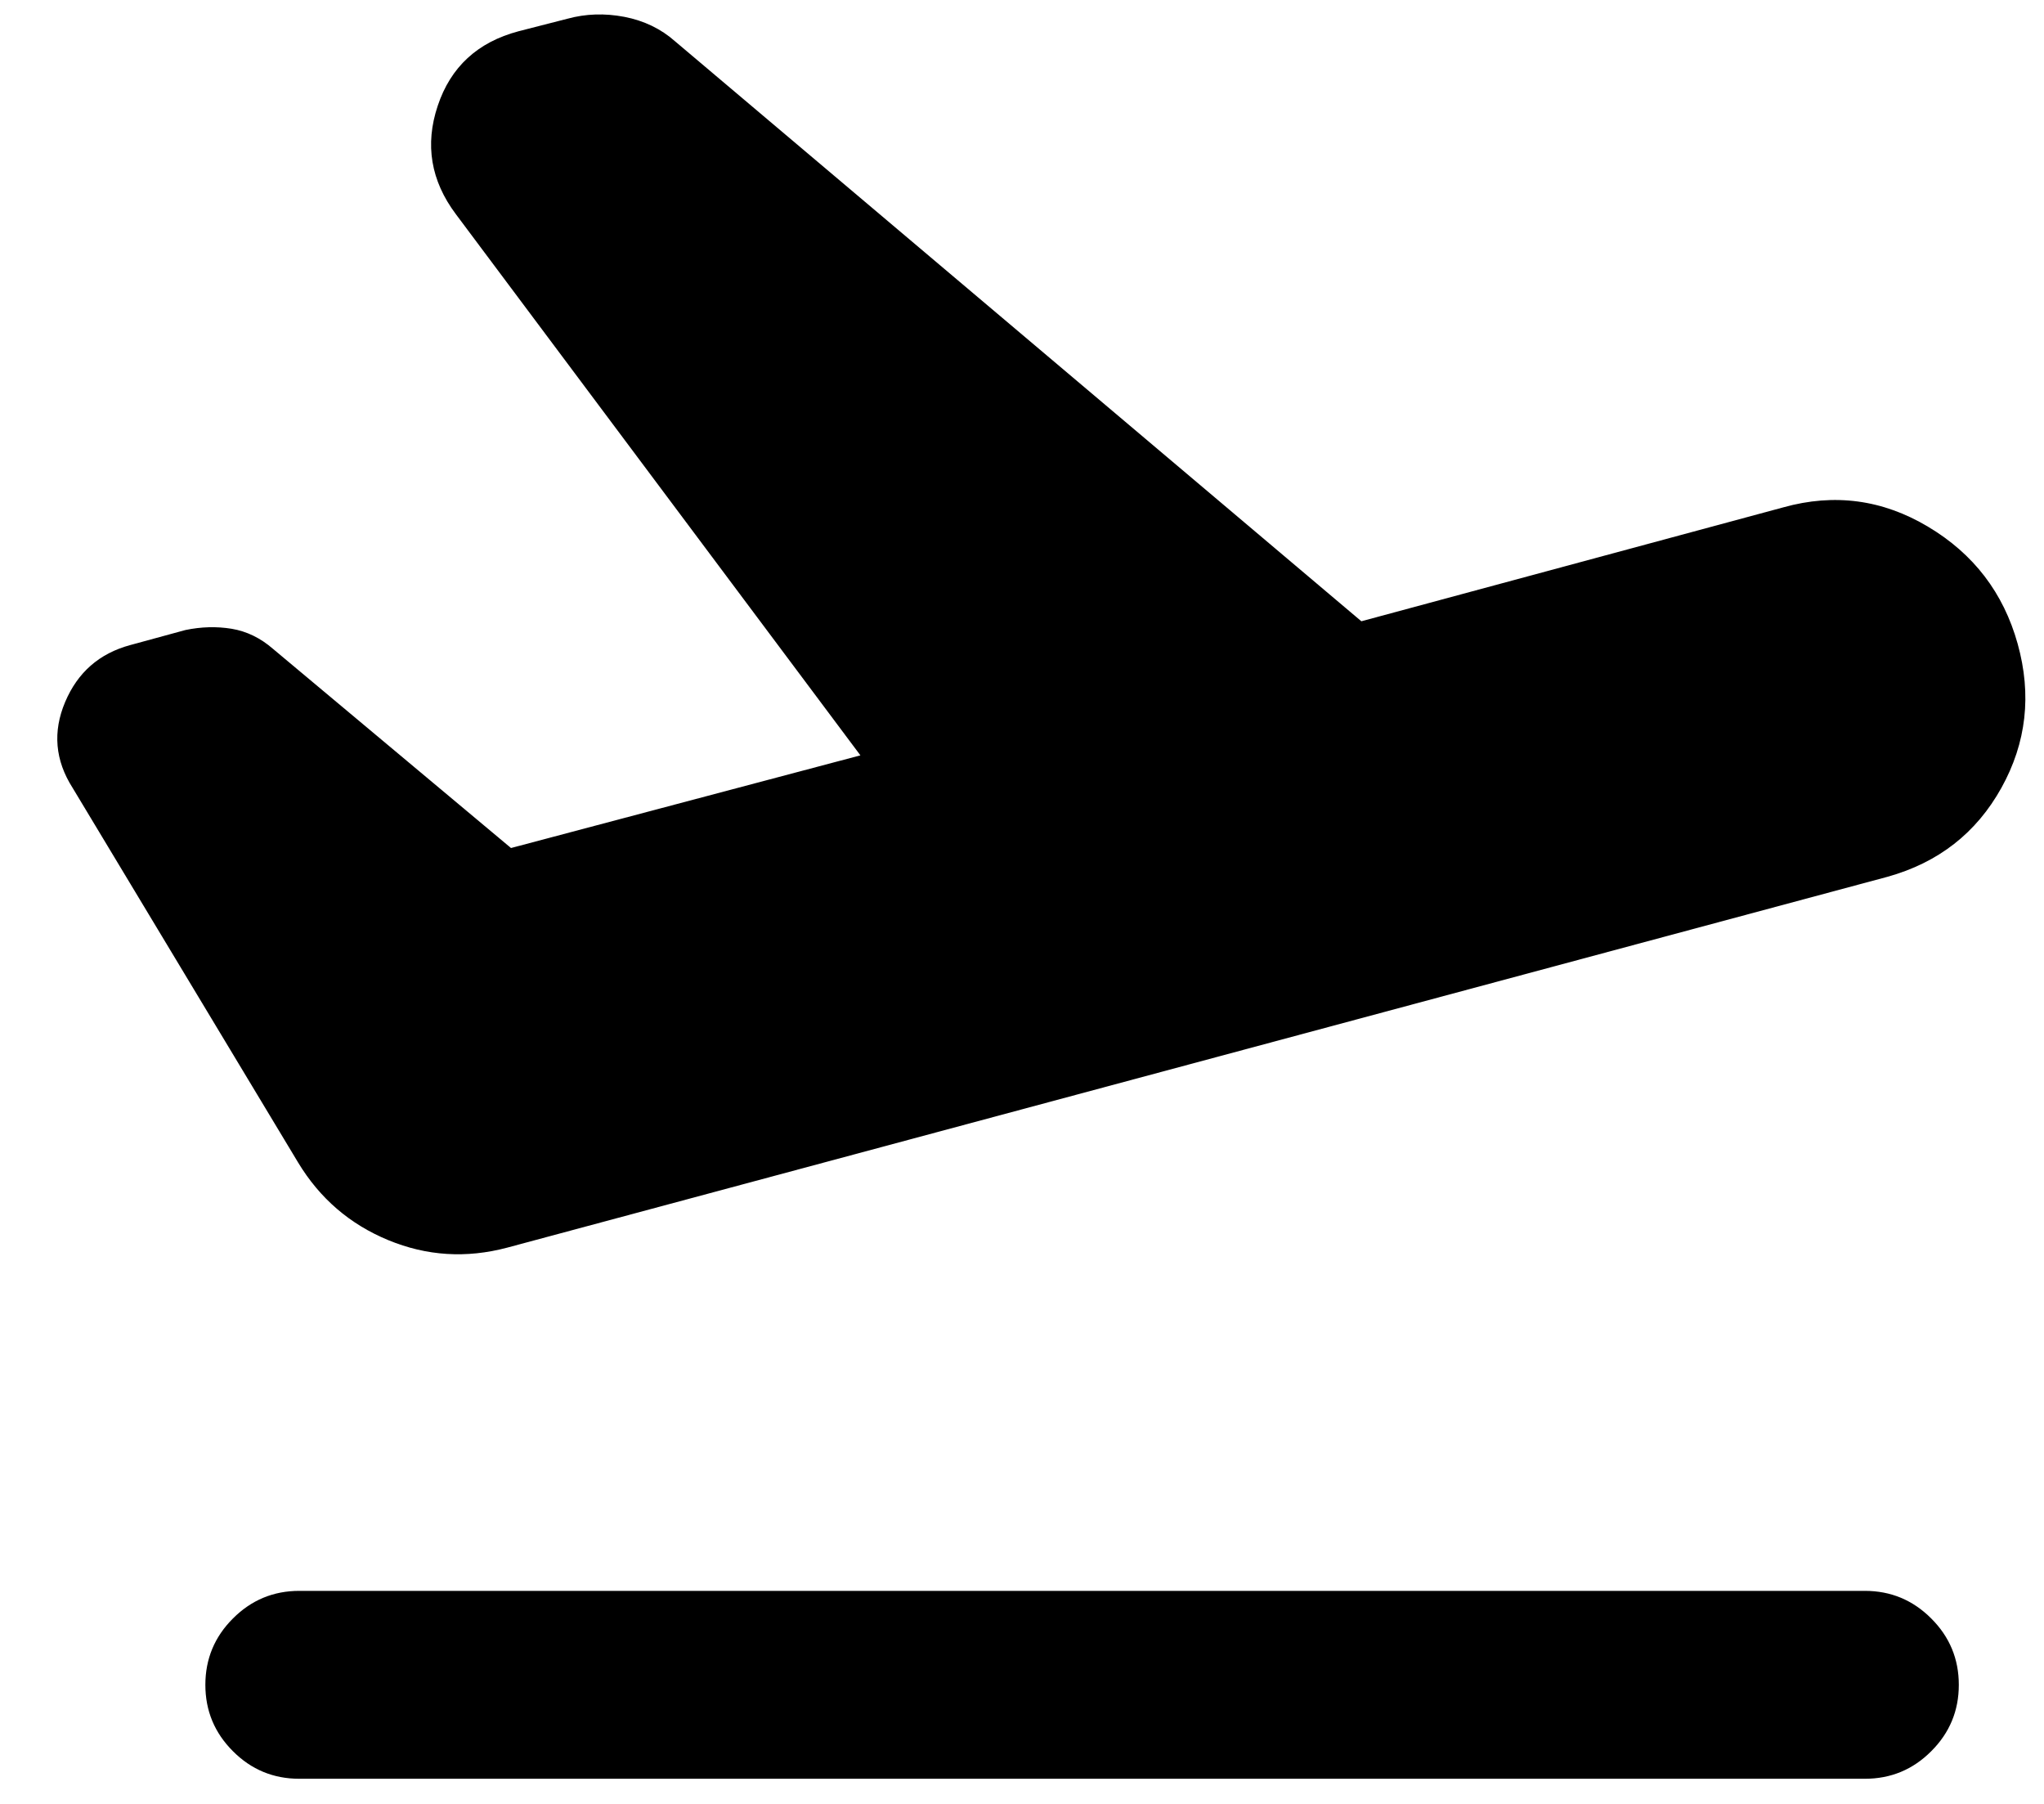
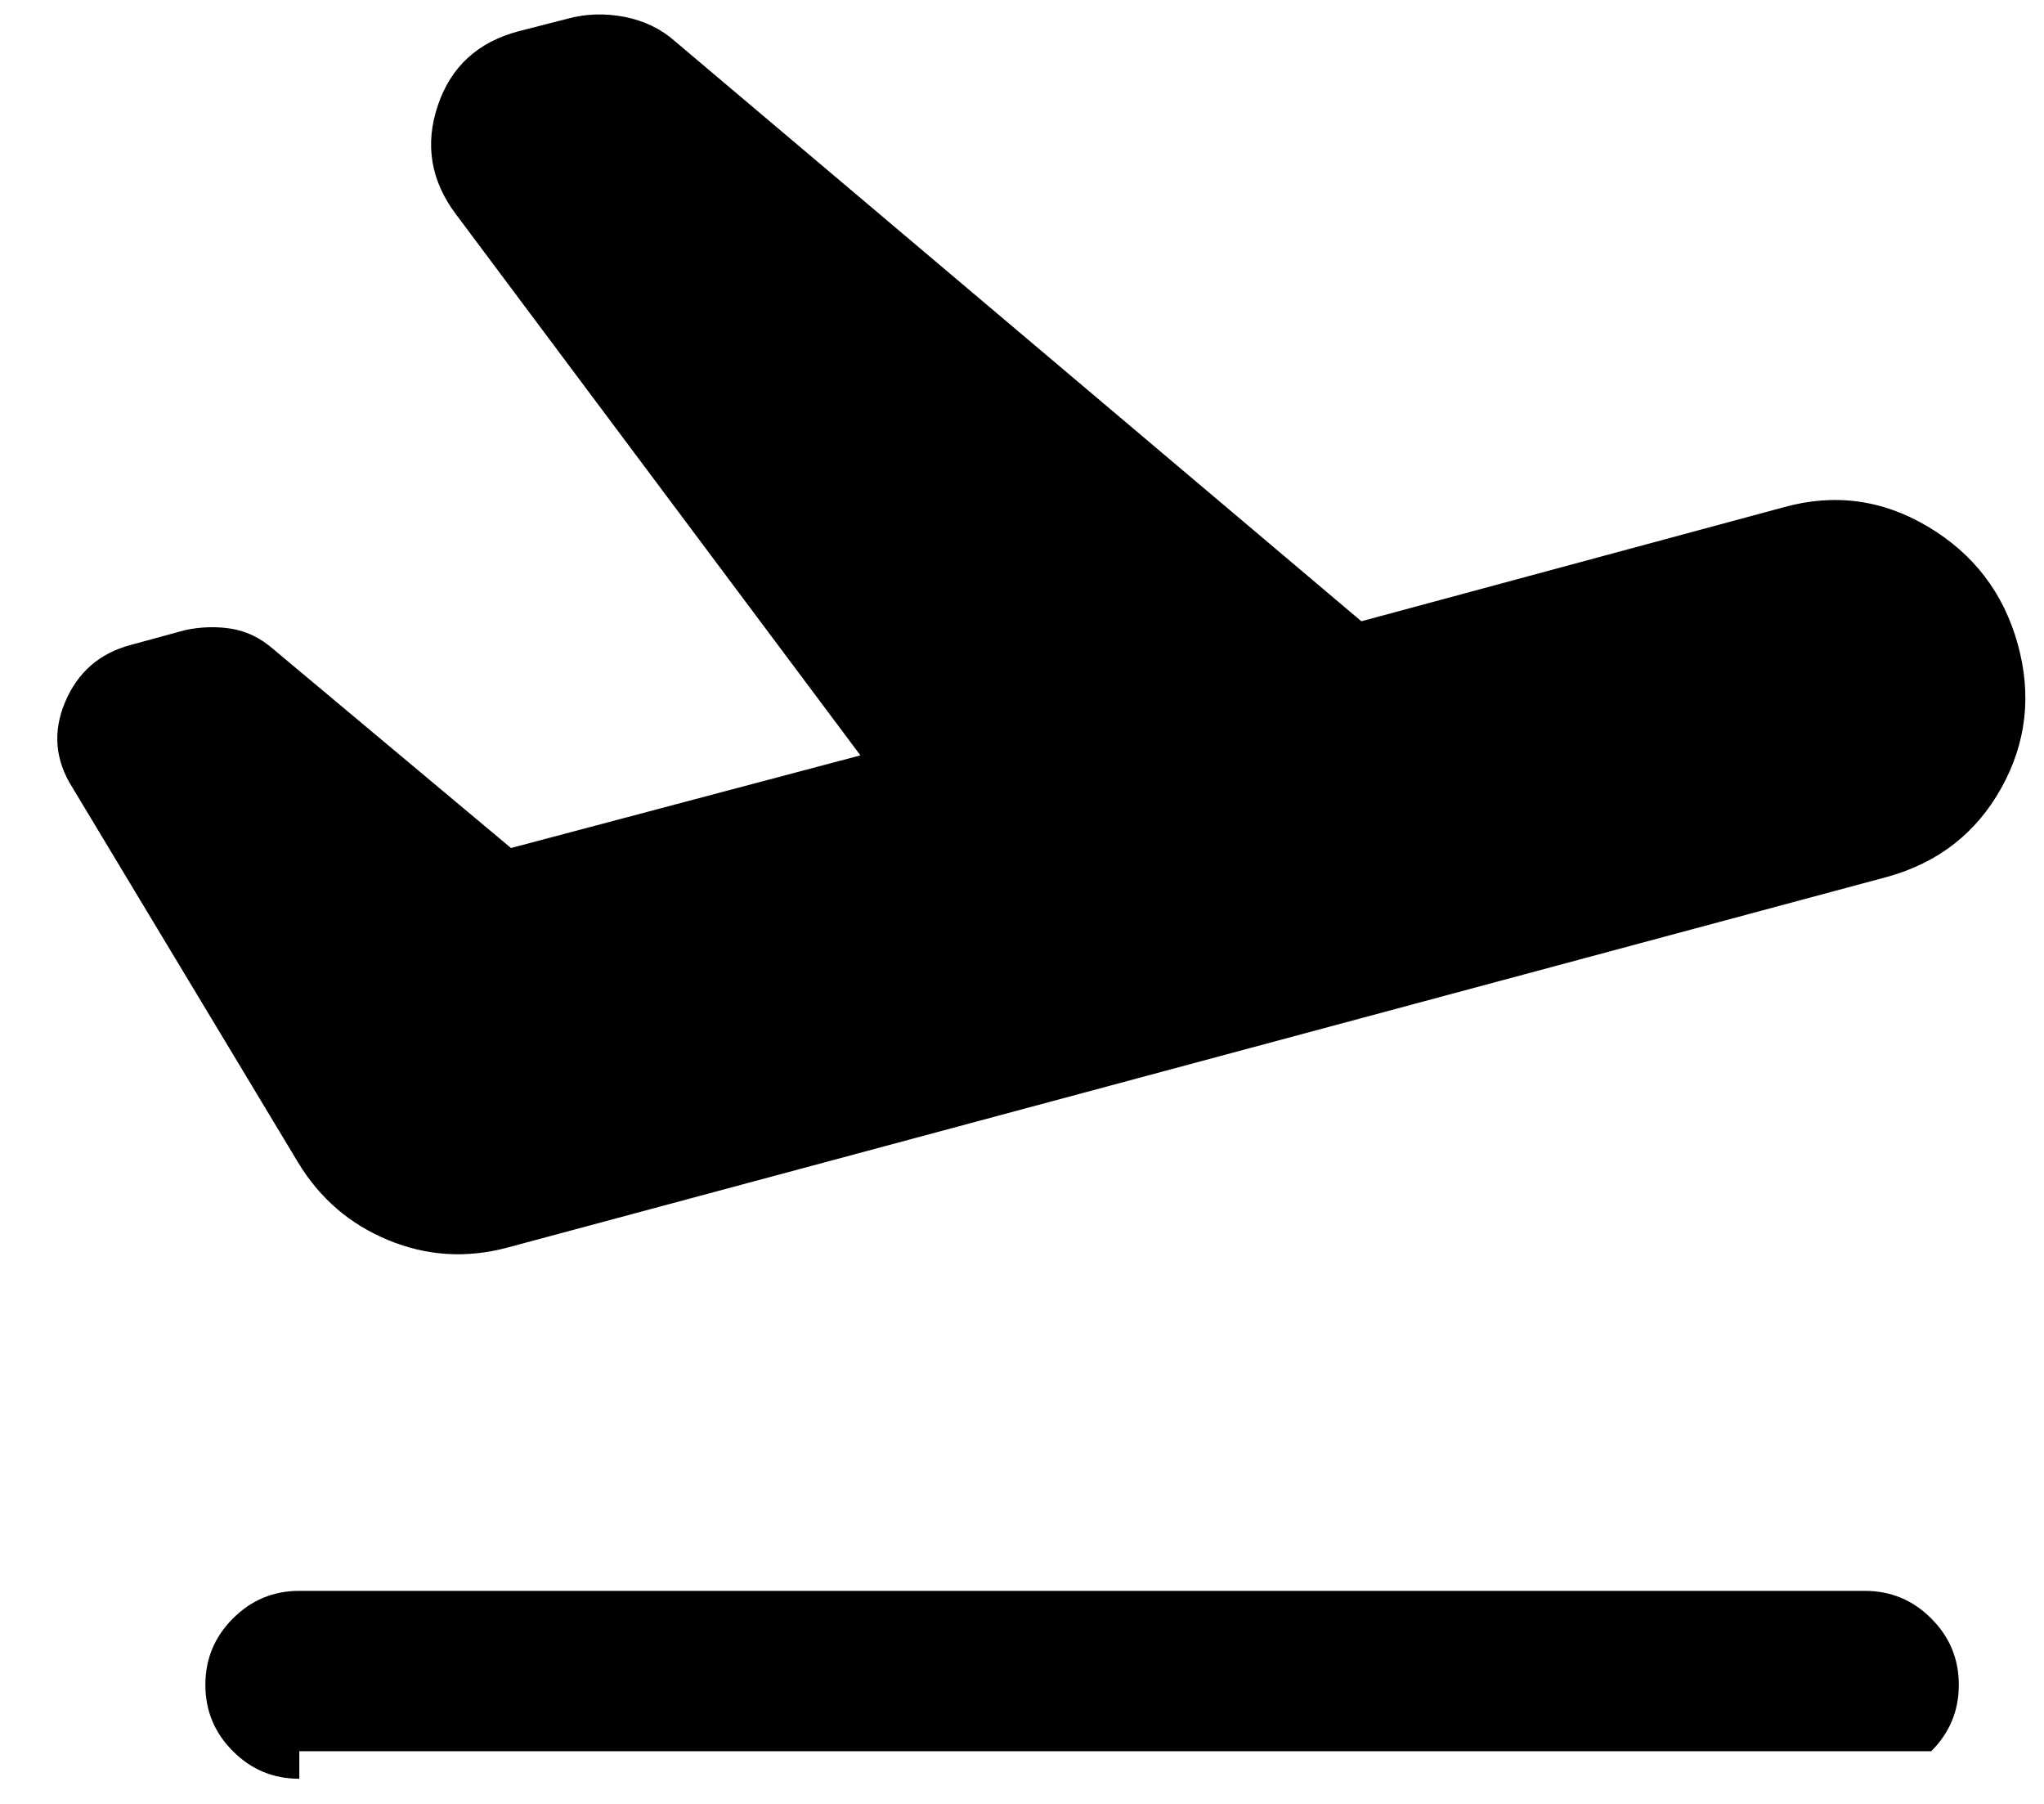
<svg xmlns="http://www.w3.org/2000/svg" width="34" height="30" viewBox="0 0 34 30" fill="none">
-   <path d="M31.395 14.582L8.437 20.749C7.756 20.93 7.097 20.888 6.458 20.624C5.819 20.36 5.319 19.93 4.958 19.332L1.208 13.103C0.916 12.645 0.875 12.169 1.083 11.676C1.291 11.183 1.652 10.867 2.166 10.728L3.083 10.478C3.347 10.423 3.604 10.416 3.854 10.457C4.104 10.499 4.333 10.61 4.541 10.791L8.5 14.103L14.312 12.562L7.583 3.562C7.166 3.006 7.065 2.405 7.281 1.76C7.496 1.114 7.944 0.701 8.625 0.52L9.437 0.312C9.743 0.228 10.059 0.218 10.385 0.28C10.711 0.343 10.993 0.478 11.229 0.687L22.645 10.332L29.666 8.437C30.513 8.201 31.316 8.308 32.072 8.76C32.829 9.211 33.326 9.86 33.562 10.707C33.798 11.555 33.708 12.353 33.291 13.103C32.874 13.853 32.243 14.346 31.395 14.582ZM4.979 29.582C4.548 29.582 4.18 29.43 3.875 29.124C3.569 28.819 3.416 28.451 3.416 28.02C3.416 27.589 3.569 27.221 3.875 26.916C4.18 26.61 4.548 26.457 4.979 26.457H31.02C31.451 26.457 31.819 26.61 32.124 26.916C32.43 27.221 32.583 27.589 32.583 28.02C32.583 28.451 32.43 28.819 32.124 29.124C31.819 29.43 31.451 29.582 31.02 29.582H4.979Z" fill="black" />
+   <path d="M31.395 14.582L8.437 20.749C7.756 20.93 7.097 20.888 6.458 20.624C5.819 20.36 5.319 19.93 4.958 19.332L1.208 13.103C0.916 12.645 0.875 12.169 1.083 11.676C1.291 11.183 1.652 10.867 2.166 10.728L3.083 10.478C3.347 10.423 3.604 10.416 3.854 10.457C4.104 10.499 4.333 10.61 4.541 10.791L8.5 14.103L14.312 12.562L7.583 3.562C7.166 3.006 7.065 2.405 7.281 1.76C7.496 1.114 7.944 0.701 8.625 0.52L9.437 0.312C9.743 0.228 10.059 0.218 10.385 0.28C10.711 0.343 10.993 0.478 11.229 0.687L22.645 10.332L29.666 8.437C30.513 8.201 31.316 8.308 32.072 8.76C32.829 9.211 33.326 9.86 33.562 10.707C33.798 11.555 33.708 12.353 33.291 13.103C32.874 13.853 32.243 14.346 31.395 14.582ZM4.979 29.582C4.548 29.582 4.18 29.43 3.875 29.124C3.569 28.819 3.416 28.451 3.416 28.02C3.416 27.589 3.569 27.221 3.875 26.916C4.18 26.61 4.548 26.457 4.979 26.457H31.02C31.451 26.457 31.819 26.61 32.124 26.916C32.43 27.221 32.583 27.589 32.583 28.02C32.583 28.451 32.43 28.819 32.124 29.124H4.979Z" fill="black" />
</svg>